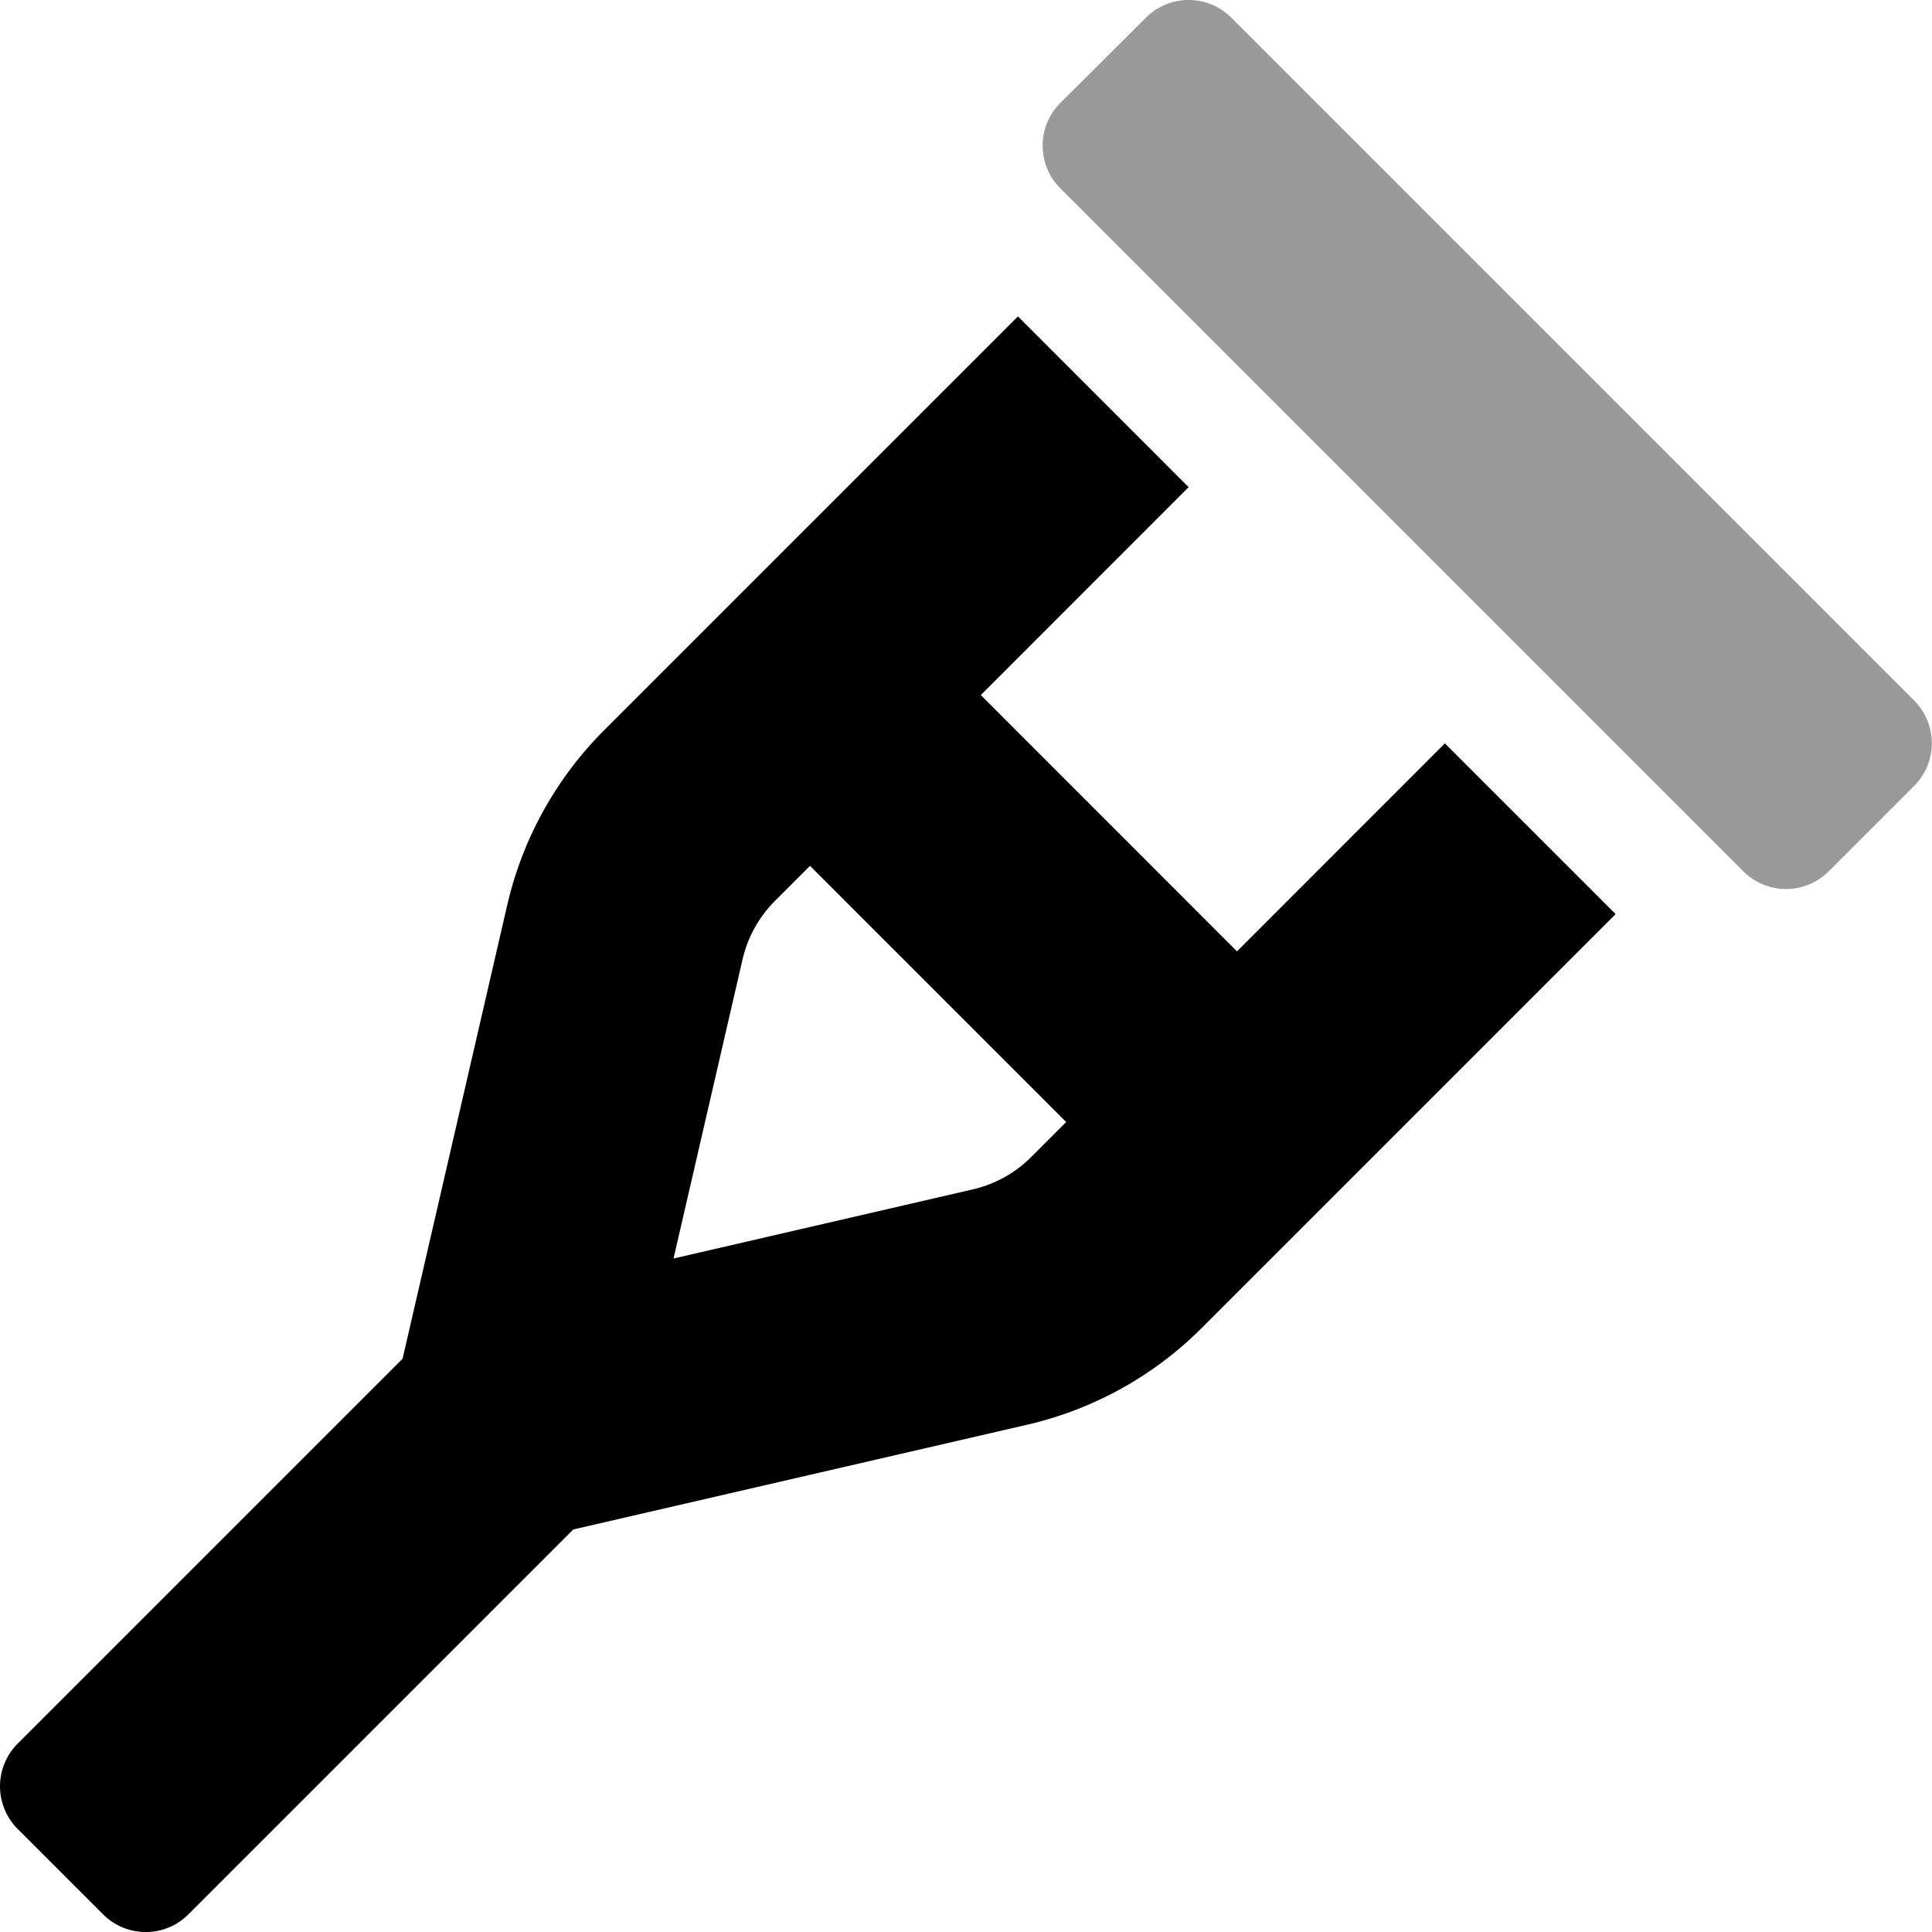
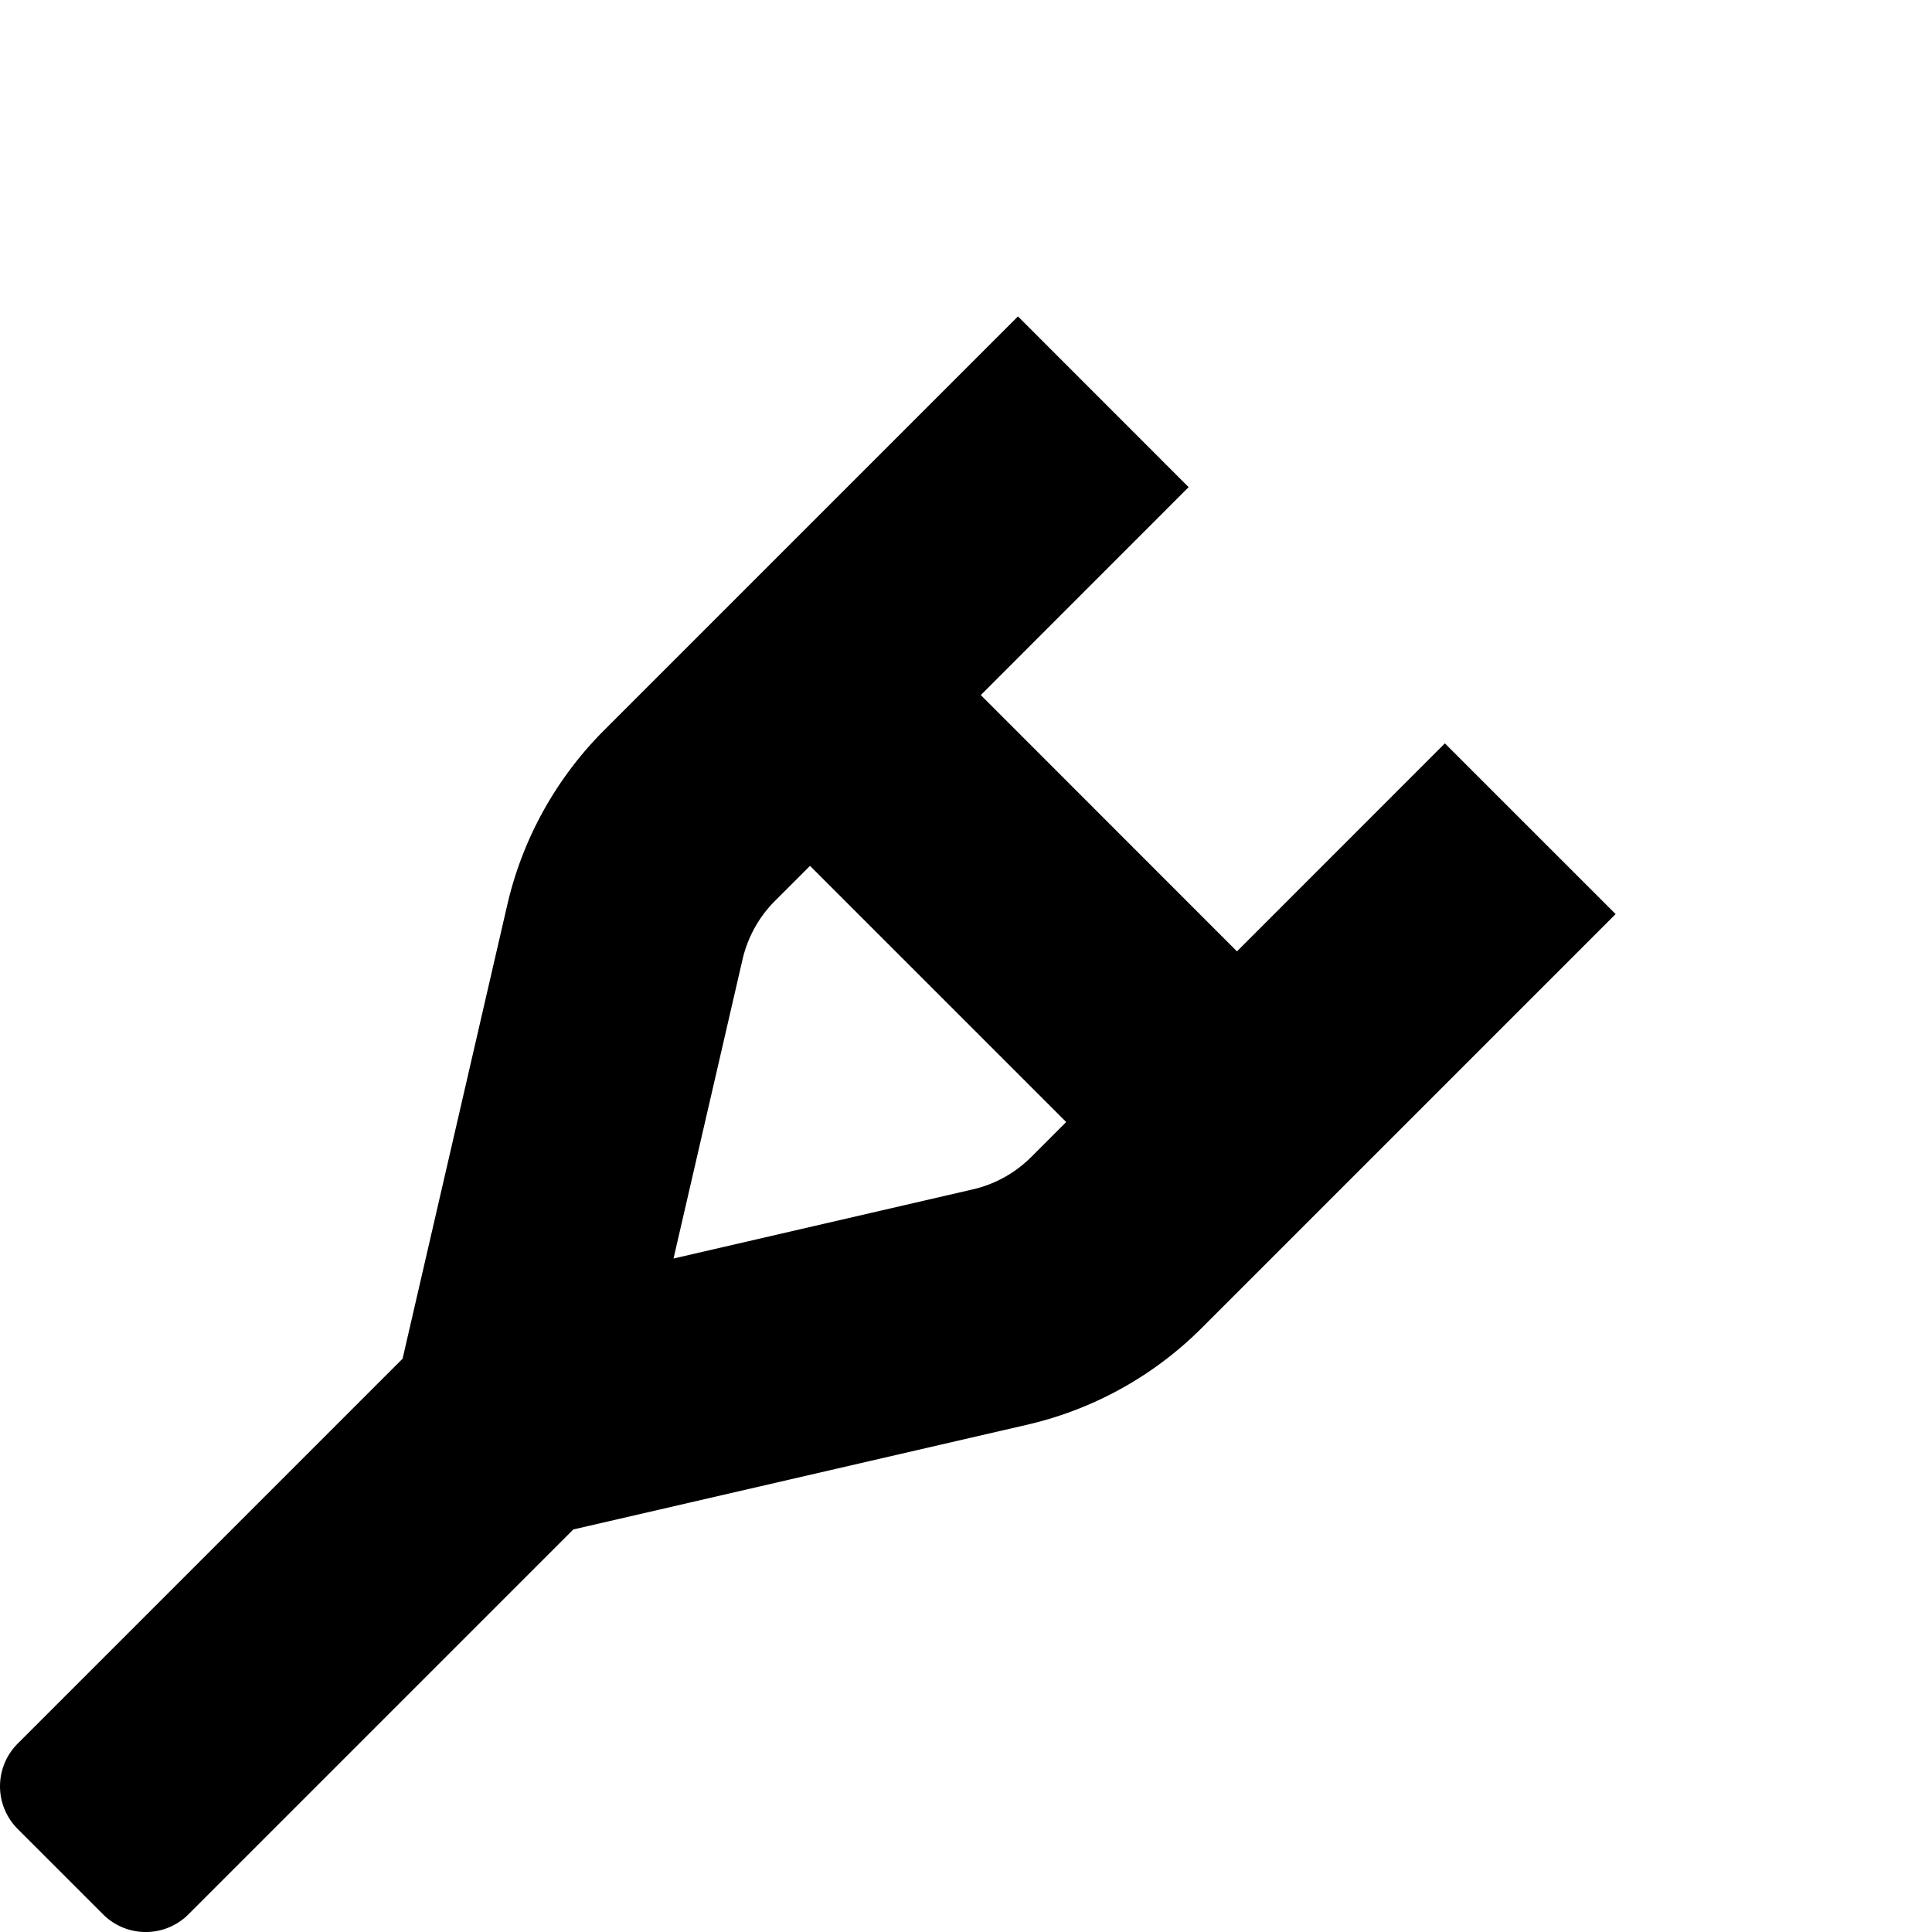
<svg xmlns="http://www.w3.org/2000/svg" viewBox="0 0 512 512">
  <defs>
    <style>.fa-secondary{opacity:.4}</style>
  </defs>
-   <path d="M281 49.91a16 16 0 0 1 0-22.63l22.69-22.6a16 16 0 0 1 22.62 0l181 181a16 16 0 0 1-.06 22.6l-22.62 22.63a16 16 0 0 1-22.63 0z" class="fa-secondary" />
  <path d="M382.91 197l-55.1 55.12-67.89-67.92L315 129.1l-45.23-45.25L160.1 193.52a96.05 96.05 0 0 0-25.67 46.29l-27.74 120.26-102 102a16 16 0 0 0 0 22.63l22.62 22.62a16 16 0 0 0 22.63 0l102-102 120.25-27.75a95.85 95.85 0 0 0 46.29-25.65l109.68-109.68zM273.24 306.66a32 32 0 0 1-15.45 8.54l-79.3 18.32 18.3-79.3a32.23 32.23 0 0 1 8.56-15.45l9.31-9.31 67.89 67.89z" class="fa-primary" />
</svg>